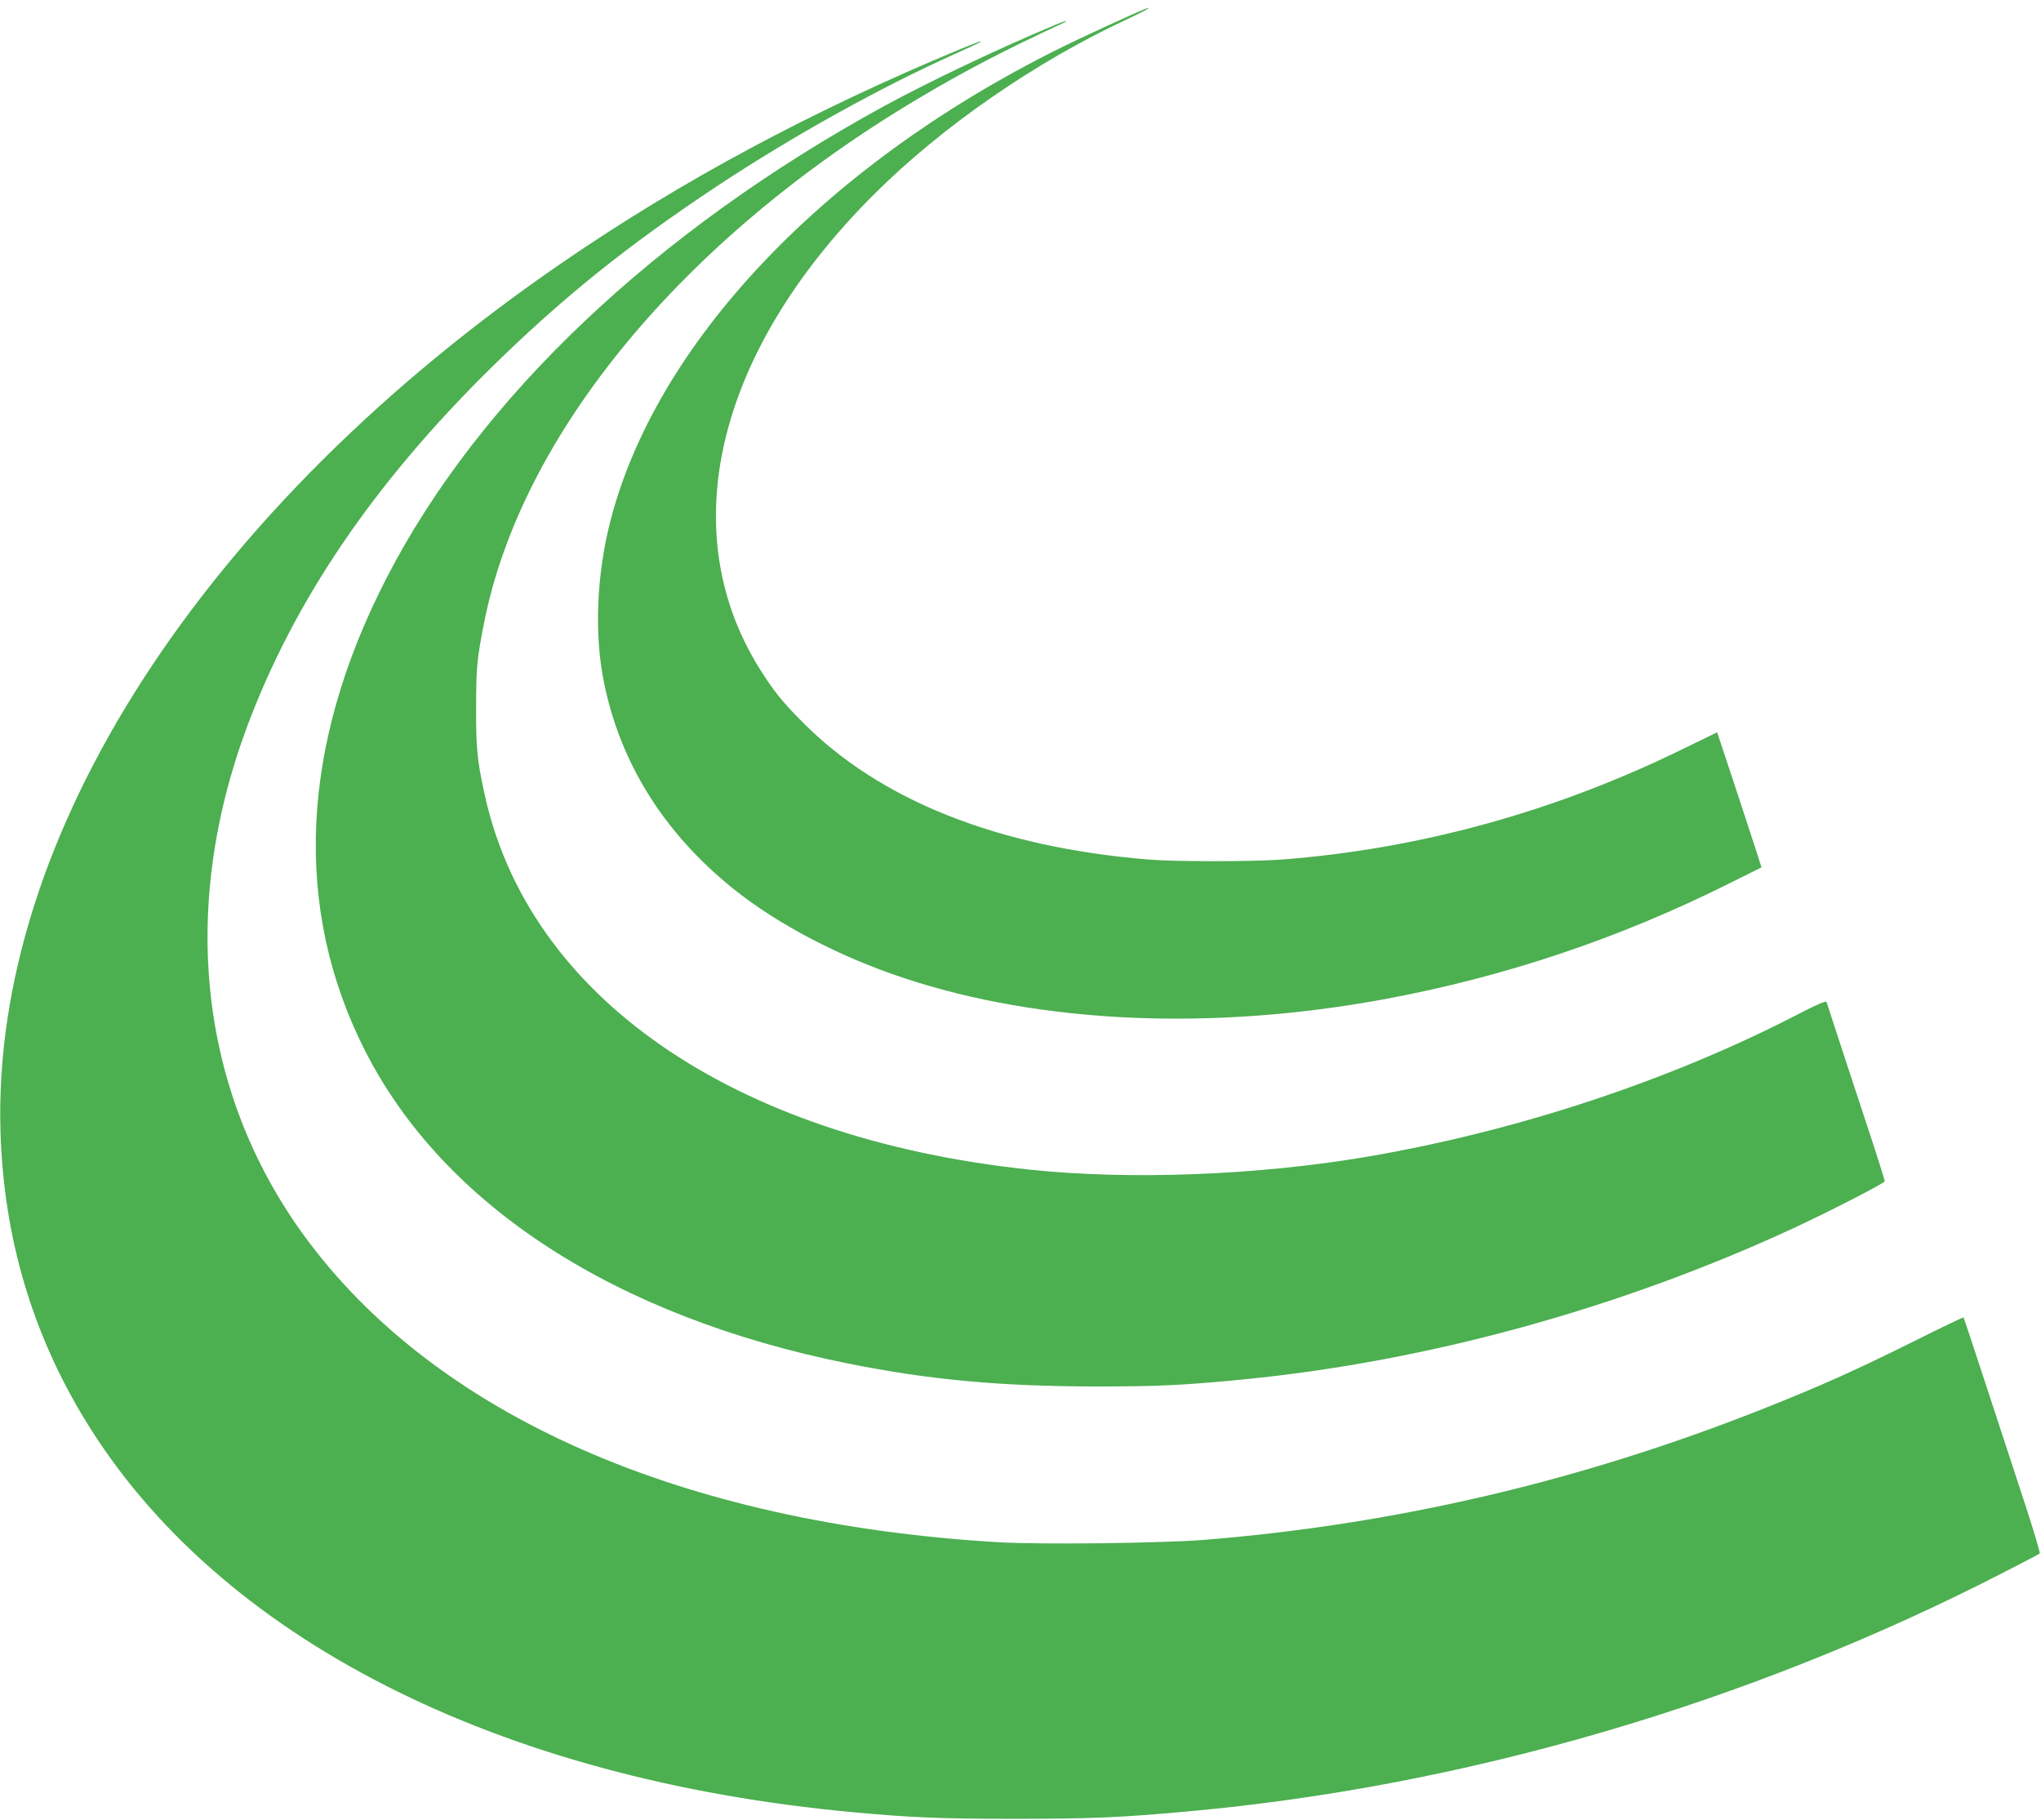
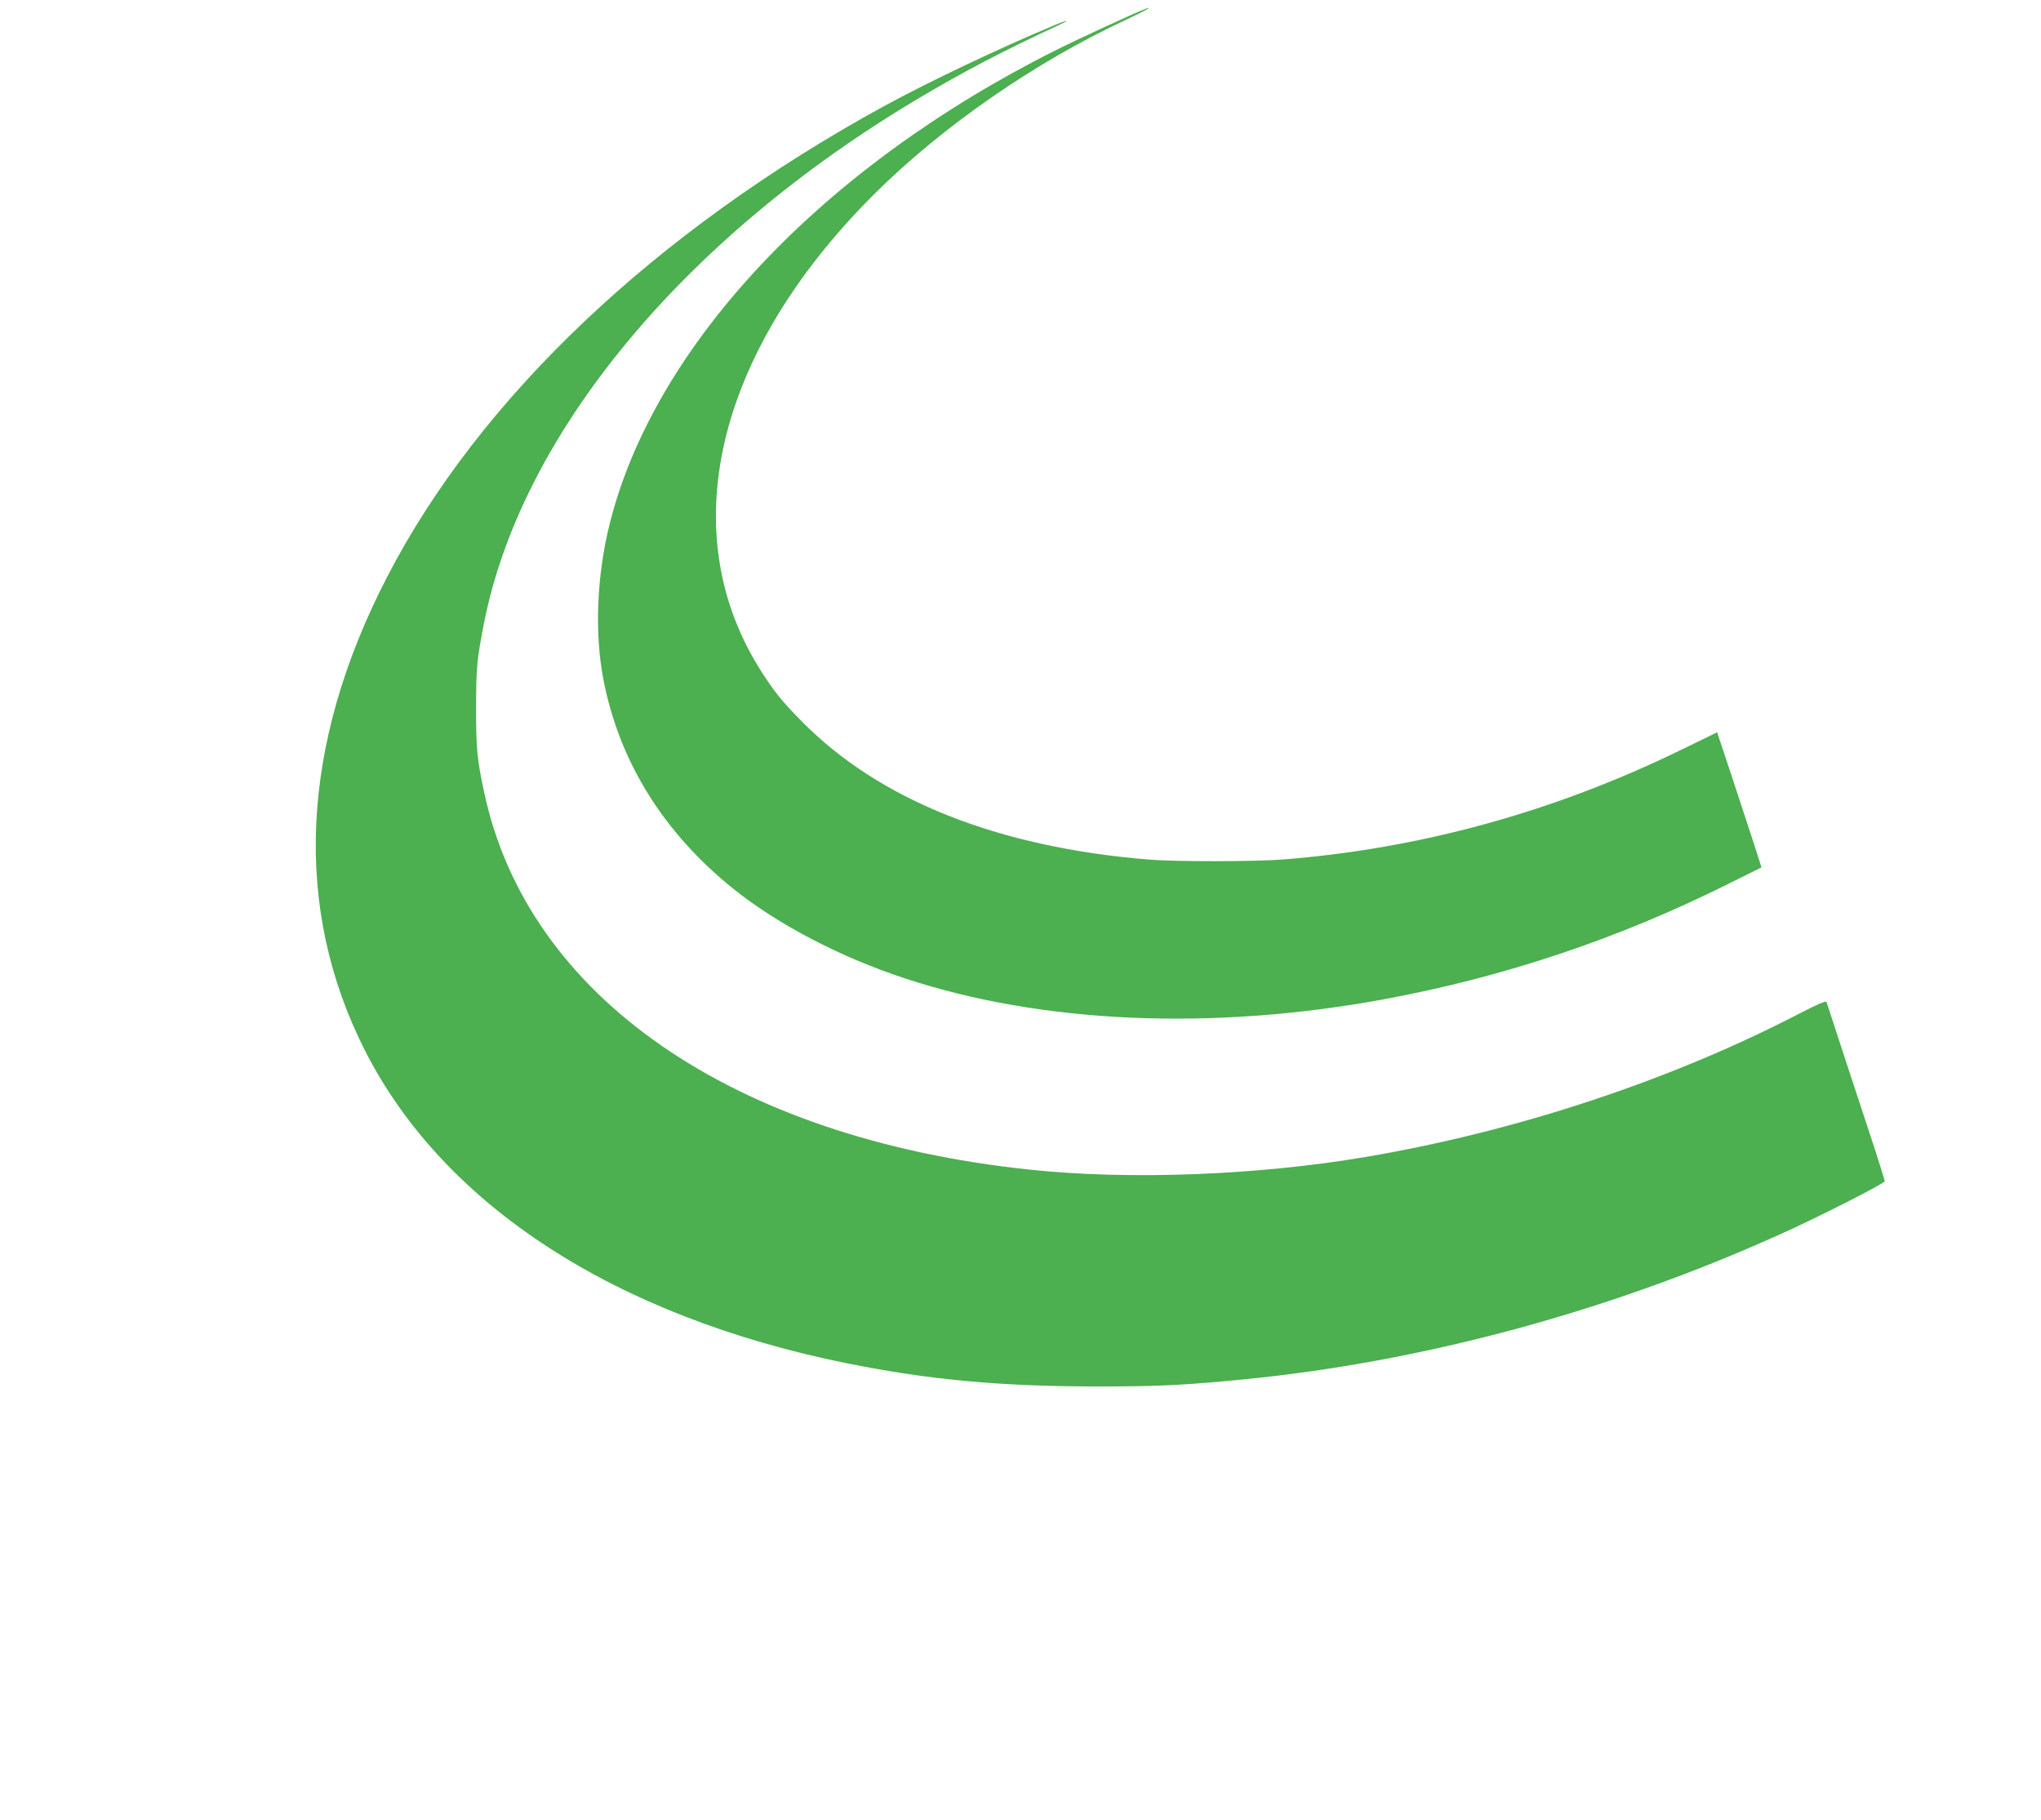
<svg xmlns="http://www.w3.org/2000/svg" version="1.0" width="1280pt" height="1141pt" viewBox="0 0 1280 1141" preserveAspectRatio="xMidYMid meet">
  <g transform="translate(0,1141) scale(0.1,-0.1)" fill="#4caf50" stroke="none">
    <path d="M7180 11353 c-64 -24 -418 -187 -559 -258 -1463 -732 -2514 -1846 -2796 -2964 -83 -329 -98 -695 -39 -991 101 -511 377 -953 814 -1304 278 -223 670 -428 1075 -561 859 -284 1929 -330 3010 -130 748 139 1463 378 2151 721 l211 105 -34 107 c-19 59 -82 250 -139 424 l-105 316 -222 -108 c-800 -391 -1644 -623 -2508 -690 -178 -13 -668 -14 -834 0 -948 77 -1691 373 -2177 867 -116 117 -167 179 -244 298 -567 870 -303 2009 697 3006 428 427 1014 832 1589 1099 116 54 171 86 110 63z" />
-     <path d="M6615 11253 c-356 -149 -785 -353 -1070 -508 -1435 -785 -2541 -1833 -3121 -2960 -542 -1052 -588 -2070 -135 -2963 494 -972 1571 -1669 3029 -1962 515 -103 953 -143 1557 -144 392 0 556 8 930 45 1149 113 2352 444 3435 944 227 105 580 286 580 298 0 6 -29 99 -64 207 -35 107 -117 355 -181 550 -64 195 -118 361 -120 367 -3 9 -59 -15 -167 -71 -809 -420 -1773 -739 -2718 -900 -684 -116 -1486 -147 -2115 -80 -1863 197 -3148 1086 -3419 2368 -44 203 -51 280 -50 531 0 246 5 301 49 525 232 1185 1246 2411 2717 3288 290 173 549 308 908 474 55 26 22 19 -45 -9z" />
-     <path d="M6015 11099 c-923 -384 -1738 -821 -2485 -1333 -2254 -1545 -3582 -3598 -3527 -5451 20 -661 197 -1263 533 -1813 831 -1360 2580 -2251 4819 -2456 356 -33 542 -41 1005 -41 481 0 670 8 1085 46 1741 156 3521 677 5115 1496 124 63 228 118 232 122 4 3 -37 141 -91 306 -54 165 -163 496 -241 735 -78 239 -144 437 -146 439 -2 2 -144 -66 -316 -152 -362 -180 -580 -278 -943 -422 -1141 -452 -2300 -724 -3505 -821 -267 -21 -1024 -30 -1284 -15 -1995 117 -3539 799 -4359 1923 -658 903 -785 2051 -355 3198 296 788 791 1516 1520 2236 449 442 859 772 1428 1149 473 312 1017 615 1485 825 88 40 162 74 164 76 12 11 -25 -2 -134 -47z" />
+     <path d="M6615 11253 c-356 -149 -785 -353 -1070 -508 -1435 -785 -2541 -1833 -3121 -2960 -542 -1052 -588 -2070 -135 -2963 494 -972 1571 -1669 3029 -1962 515 -103 953 -143 1557 -144 392 0 556 8 930 45 1149 113 2352 444 3435 944 227 105 580 286 580 298 0 6 -29 99 -64 207 -35 107 -117 355 -181 550 -64 195 -118 361 -120 367 -3 9 -59 -15 -167 -71 -809 -420 -1773 -739 -2718 -900 -684 -116 -1486 -147 -2115 -80 -1863 197 -3148 1086 -3419 2368 -44 203 -51 280 -50 531 0 246 5 301 49 525 232 1185 1246 2411 2717 3288 290 173 549 308 908 474 55 26 22 19 -45 -9" />
  </g>
</svg>